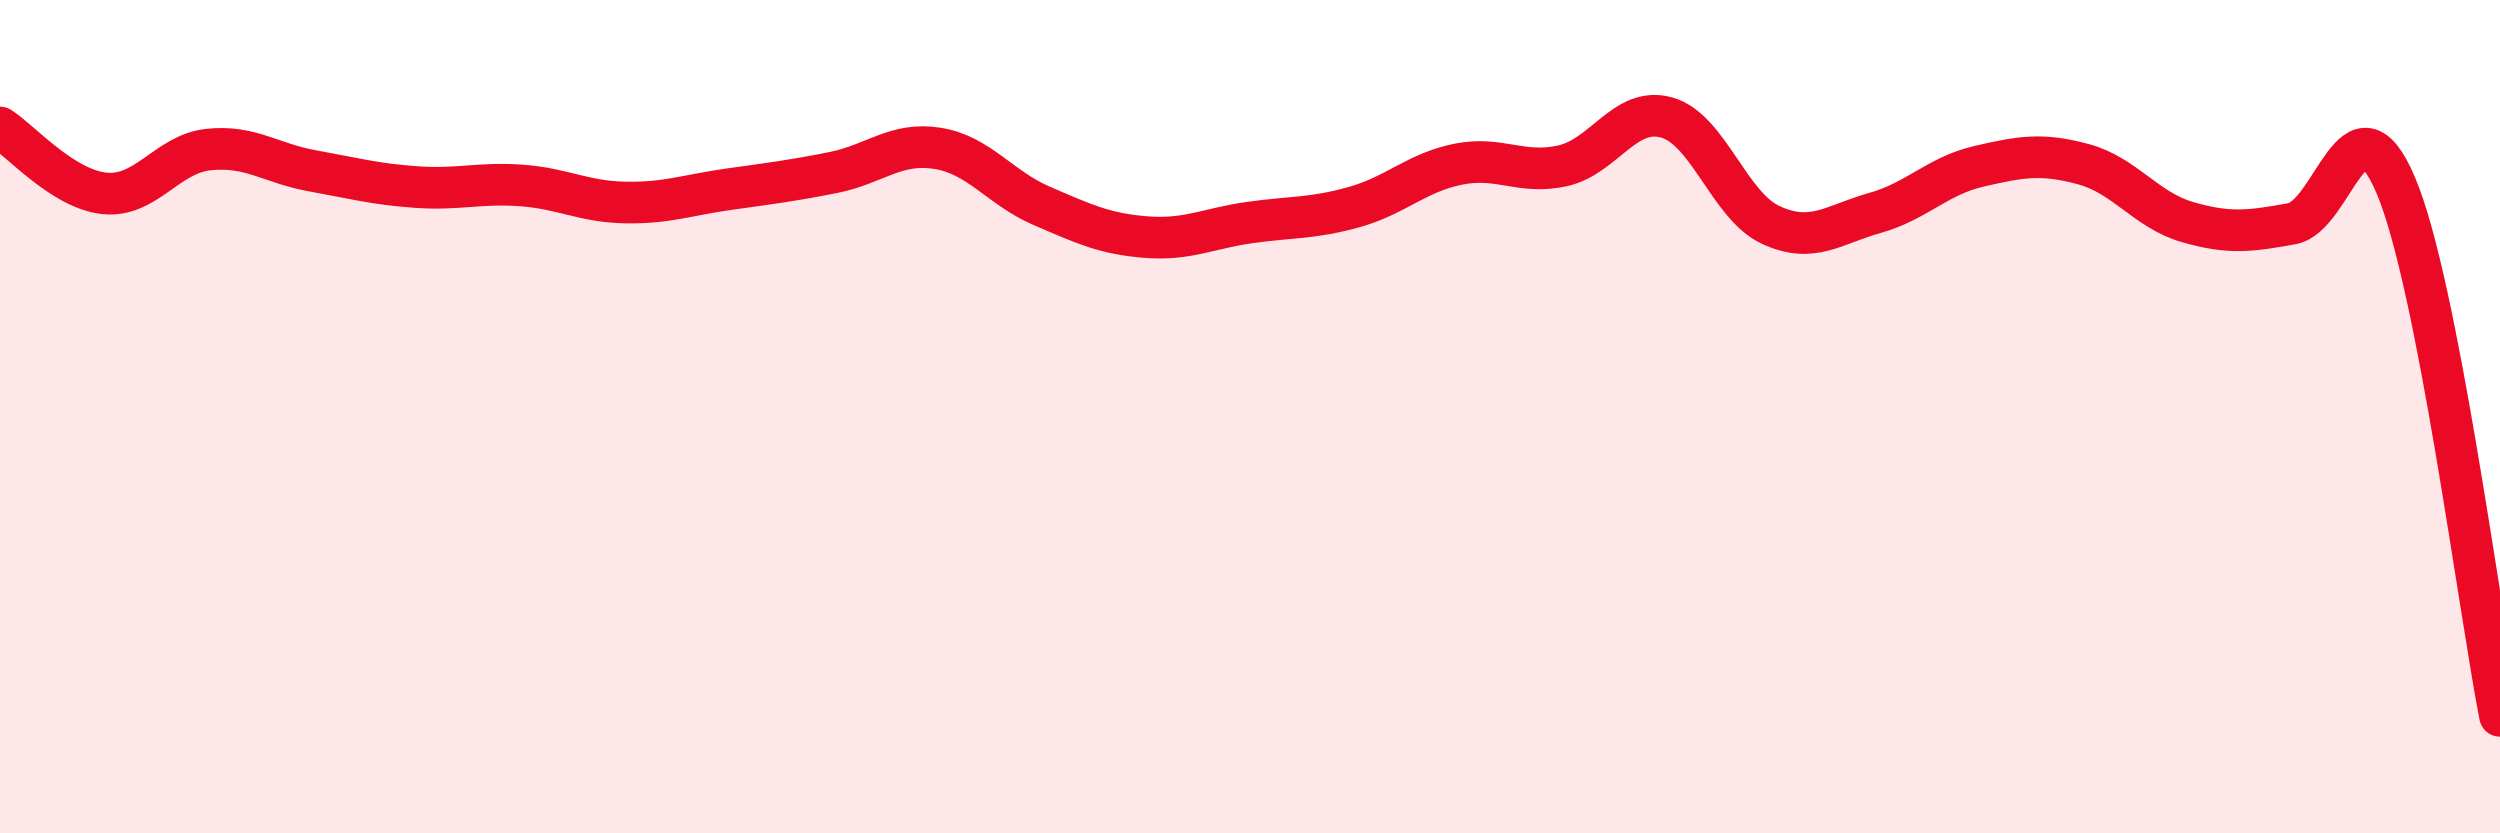
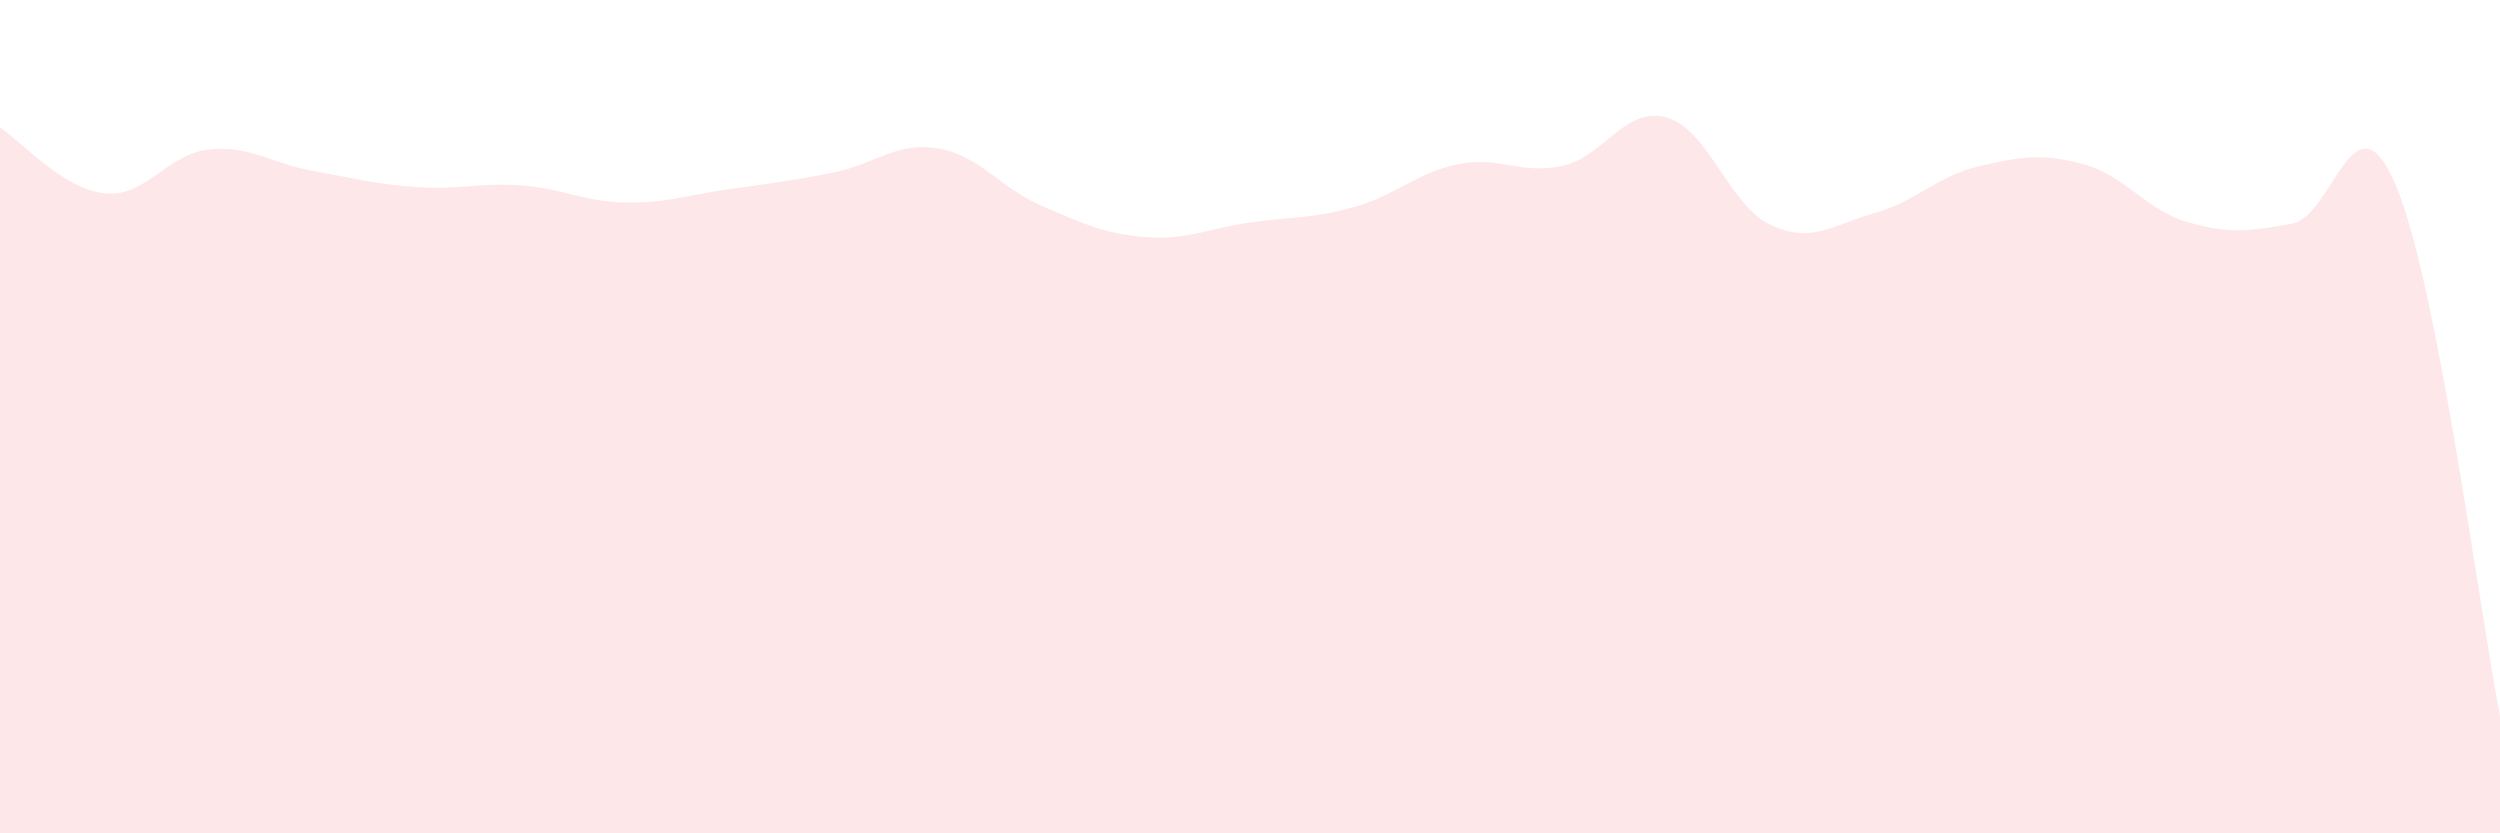
<svg xmlns="http://www.w3.org/2000/svg" width="60" height="20" viewBox="0 0 60 20">
  <path d="M 0,3.06 C 0.5,3.38 1.5,4.53 2.5,4.64 C 3.5,4.75 4,3.7 5,3.59 C 6,3.48 6.5,3.92 7.5,4.1 C 8.5,4.28 9,4.42 10,4.49 C 11,4.56 11.5,4.38 12.5,4.45 C 13.5,4.52 14,4.84 15,4.86 C 16,4.88 16.5,4.68 17.5,4.54 C 18.5,4.4 19,4.34 20,4.14 C 21,3.94 21.5,3.4 22.5,3.56 C 23.5,3.72 24,4.51 25,4.94 C 26,5.37 26.5,5.61 27.5,5.69 C 28.5,5.77 29,5.48 30,5.34 C 31,5.2 31.5,5.25 32.5,4.97 C 33.5,4.69 34,4.14 35,3.94 C 36,3.74 36.5,4.2 37.5,3.98 C 38.5,3.76 39,2.54 40,2.82 C 41,3.1 41.5,4.94 42.5,5.4 C 43.5,5.86 44,5.39 45,5.11 C 46,4.83 46.5,4.22 47.5,3.99 C 48.5,3.76 49,3.67 50,3.94 C 51,4.21 51.5,5.04 52.5,5.33 C 53.5,5.62 54,5.55 55,5.37 C 56,5.19 56.5,2.09 57.5,4.45 C 58.5,6.81 59.5,14.63 60,17.18L60 20L0 20Z" fill="#EB0A25" opacity="0.1" stroke-linecap="round" stroke-linejoin="round" />
-   <path d="M 0,3.06 C 0.5,3.38 1.5,4.53 2.5,4.64 C 3.5,4.75 4,3.7 5,3.59 C 6,3.48 6.5,3.92 7.5,4.1 C 8.5,4.28 9,4.42 10,4.49 C 11,4.56 11.5,4.38 12.5,4.45 C 13.5,4.52 14,4.84 15,4.86 C 16,4.88 16.5,4.68 17.5,4.54 C 18.5,4.4 19,4.34 20,4.14 C 21,3.94 21.5,3.4 22.5,3.56 C 23.5,3.72 24,4.51 25,4.94 C 26,5.37 26.5,5.61 27.5,5.69 C 28.5,5.77 29,5.48 30,5.34 C 31,5.2 31.5,5.25 32.5,4.97 C 33.5,4.69 34,4.14 35,3.94 C 36,3.74 36.5,4.2 37.5,3.98 C 38.5,3.76 39,2.54 40,2.82 C 41,3.1 41.5,4.94 42.5,5.4 C 43.5,5.86 44,5.39 45,5.11 C 46,4.83 46.5,4.22 47.5,3.99 C 48.5,3.76 49,3.67 50,3.94 C 51,4.21 51.5,5.04 52.5,5.33 C 53.5,5.62 54,5.55 55,5.37 C 56,5.19 56.5,2.09 57.5,4.45 C 58.5,6.81 59.5,14.63 60,17.18" stroke="#EB0A25" stroke-width="1" fill="none" stroke-linecap="round" stroke-linejoin="round" />
</svg>